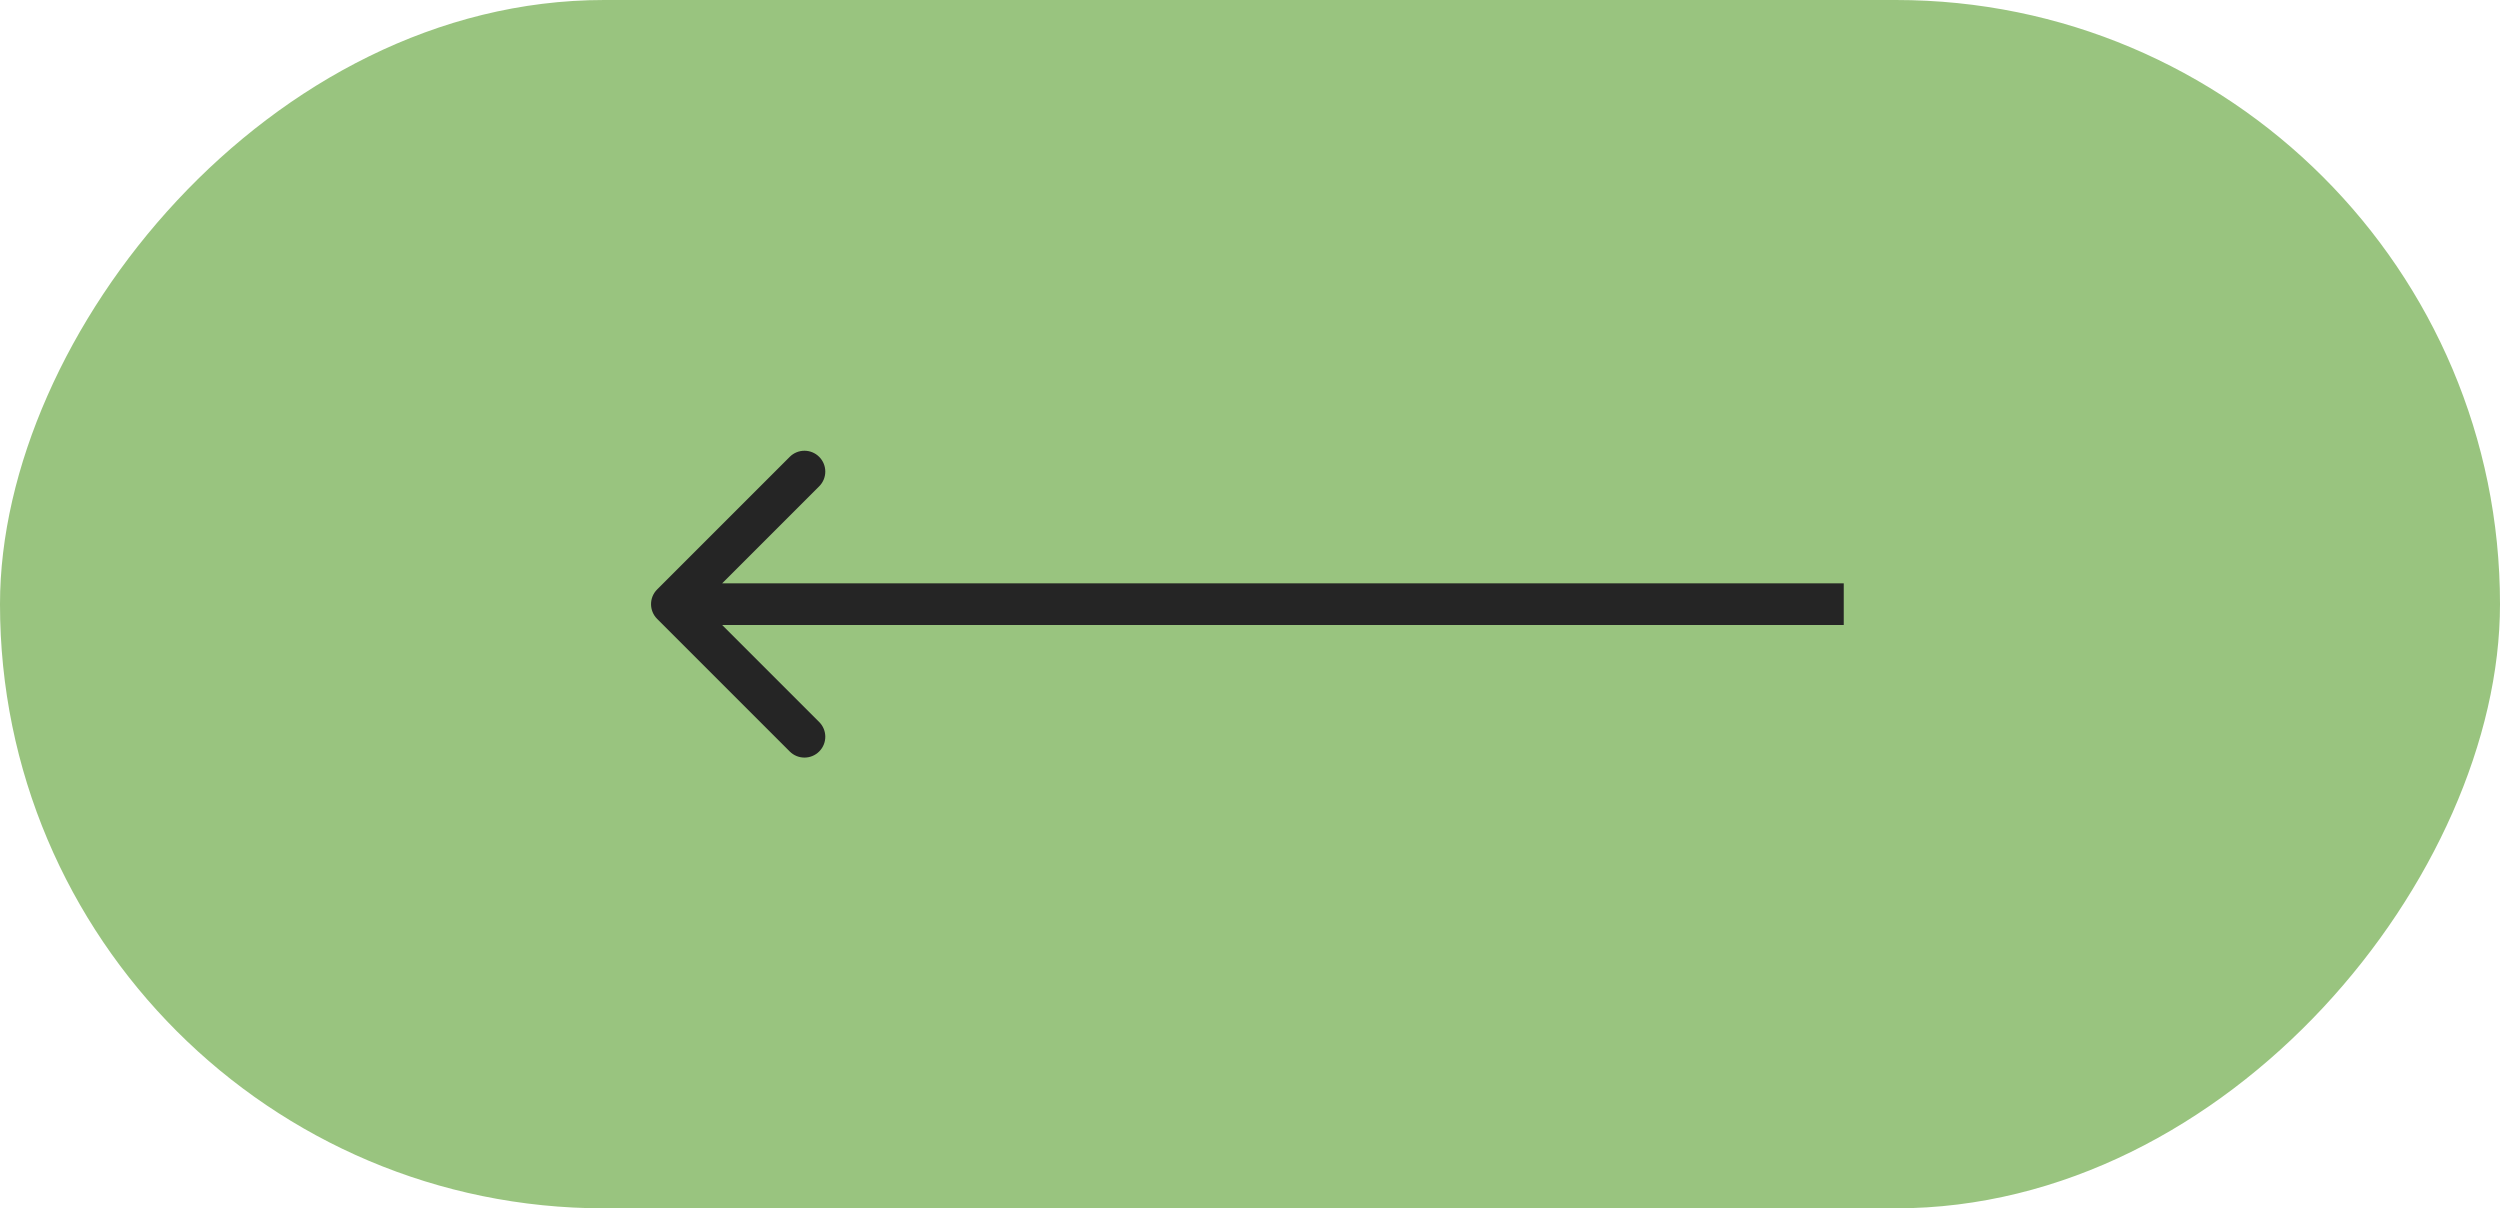
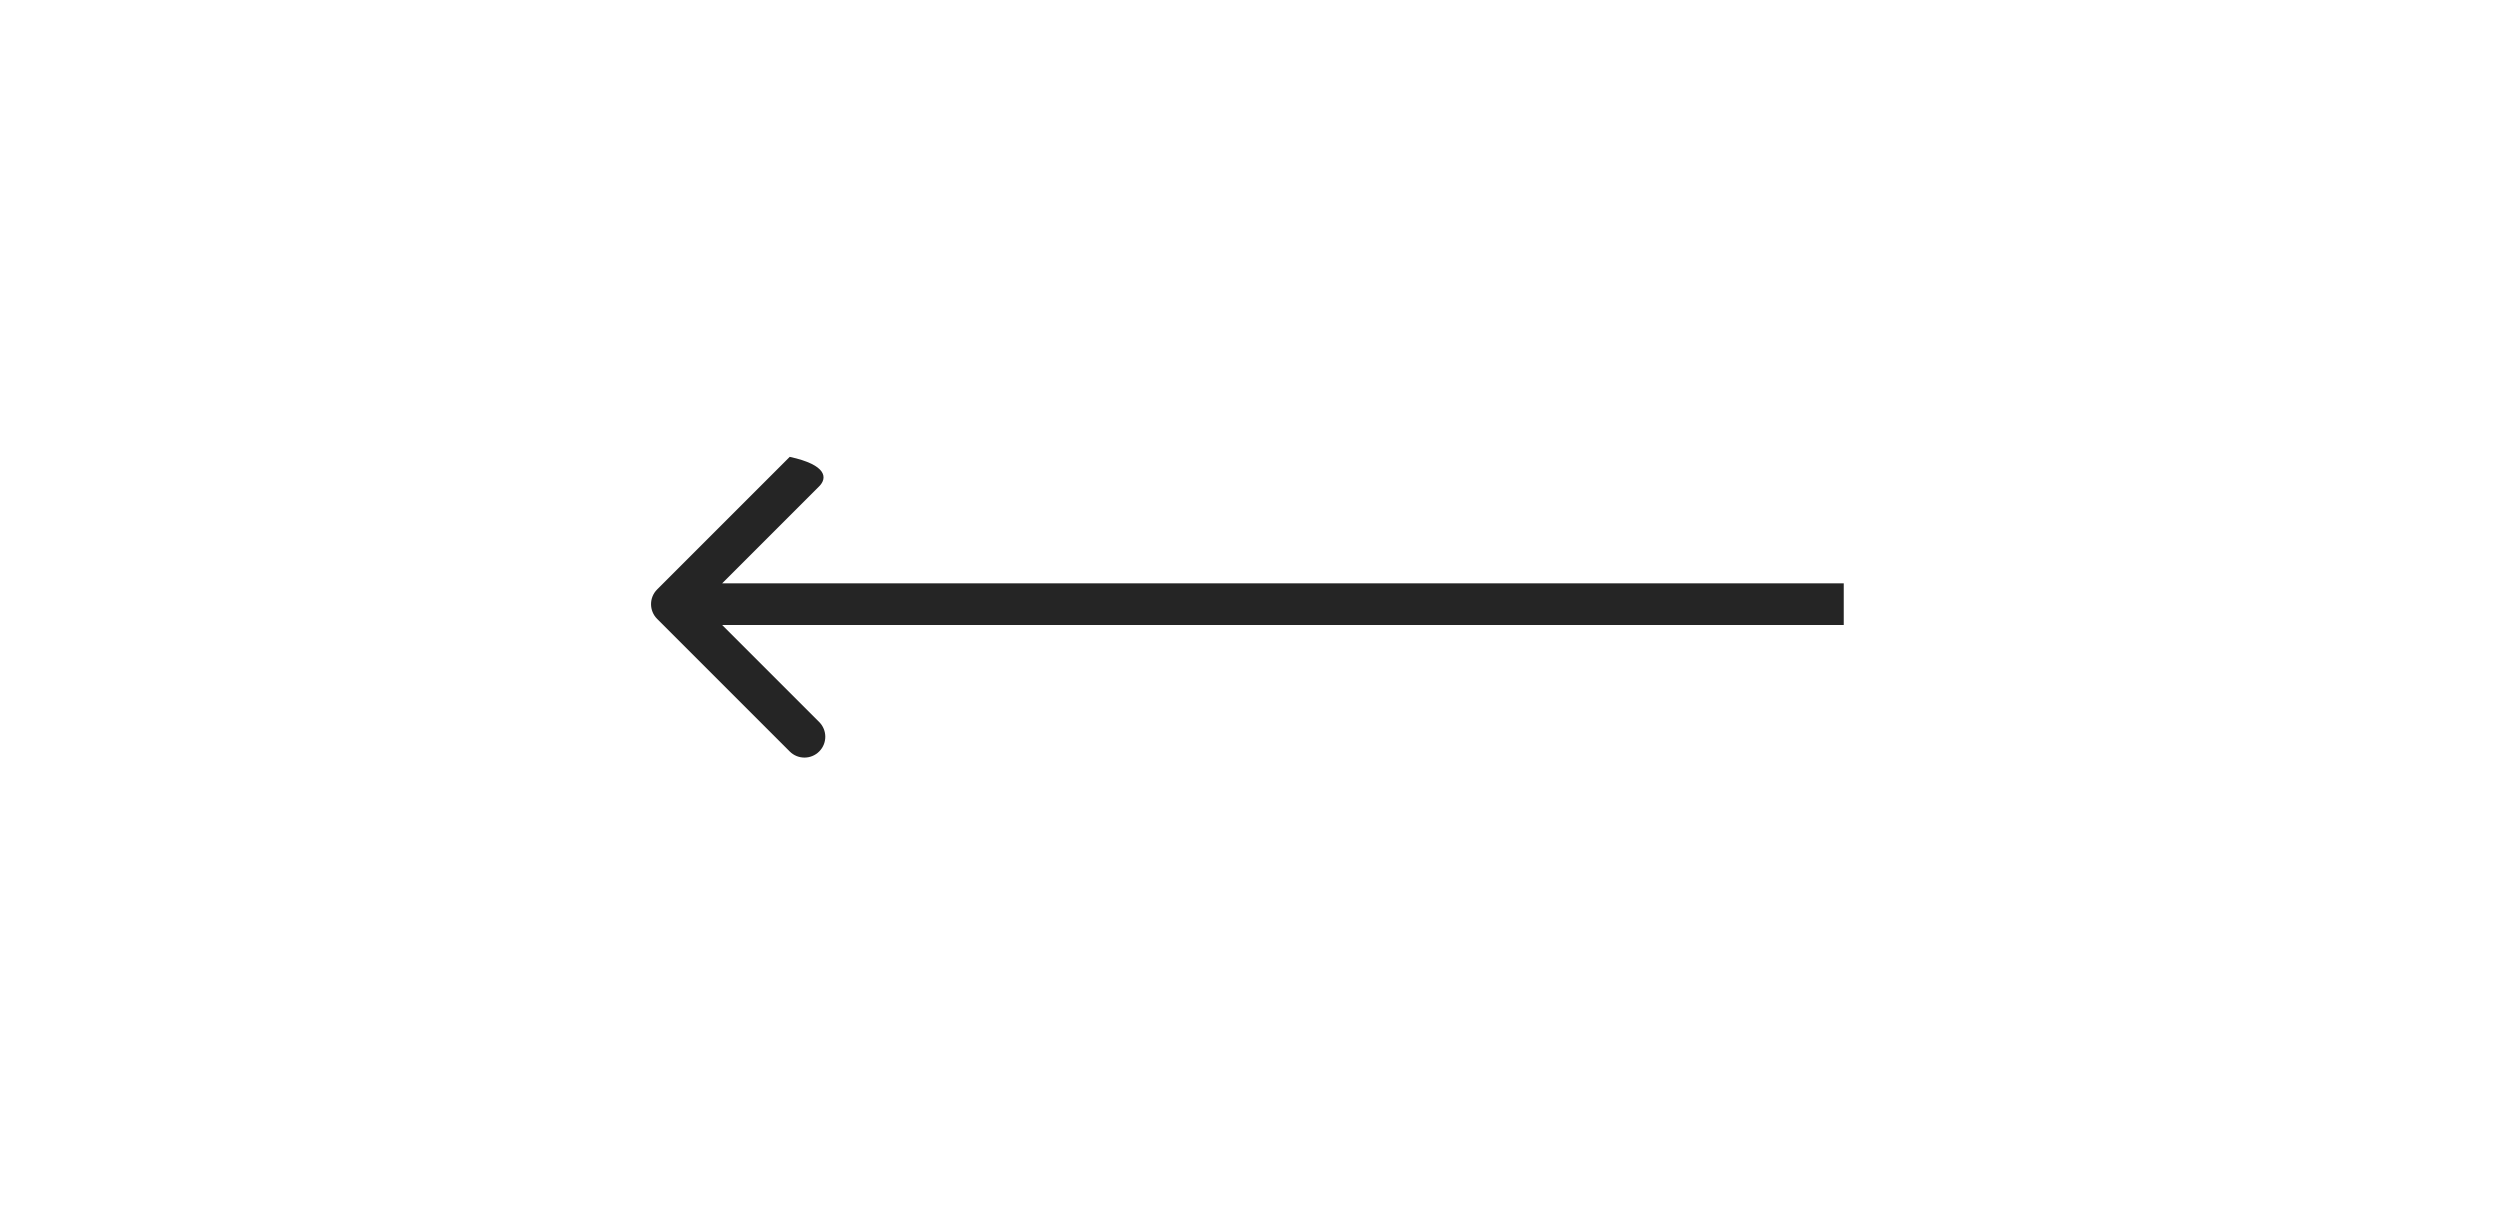
<svg xmlns="http://www.w3.org/2000/svg" width="120" height="58" viewBox="0 0 120 58" fill="none">
-   <rect width="120" height="58" rx="29" transform="matrix(-1 0 0 1 120 0)" fill="#99C47F" />
-   <path d="M31.543 29.707C31.152 29.317 31.152 28.683 31.543 28.293L37.907 21.929C38.297 21.538 38.931 21.538 39.321 21.929C39.712 22.32 39.712 22.953 39.321 23.343L33.664 29L39.321 34.657C39.712 35.047 39.712 35.681 39.321 36.071C38.931 36.462 38.297 36.462 37.907 36.071L31.543 29.707ZM88.5 30H32.25V28H88.5V30Z" fill="#252525" />
+   <path d="M31.543 29.707C31.152 29.317 31.152 28.683 31.543 28.293L37.907 21.929C39.712 22.32 39.712 22.953 39.321 23.343L33.664 29L39.321 34.657C39.712 35.047 39.712 35.681 39.321 36.071C38.931 36.462 38.297 36.462 37.907 36.071L31.543 29.707ZM88.5 30H32.25V28H88.5V30Z" fill="#252525" />
</svg>